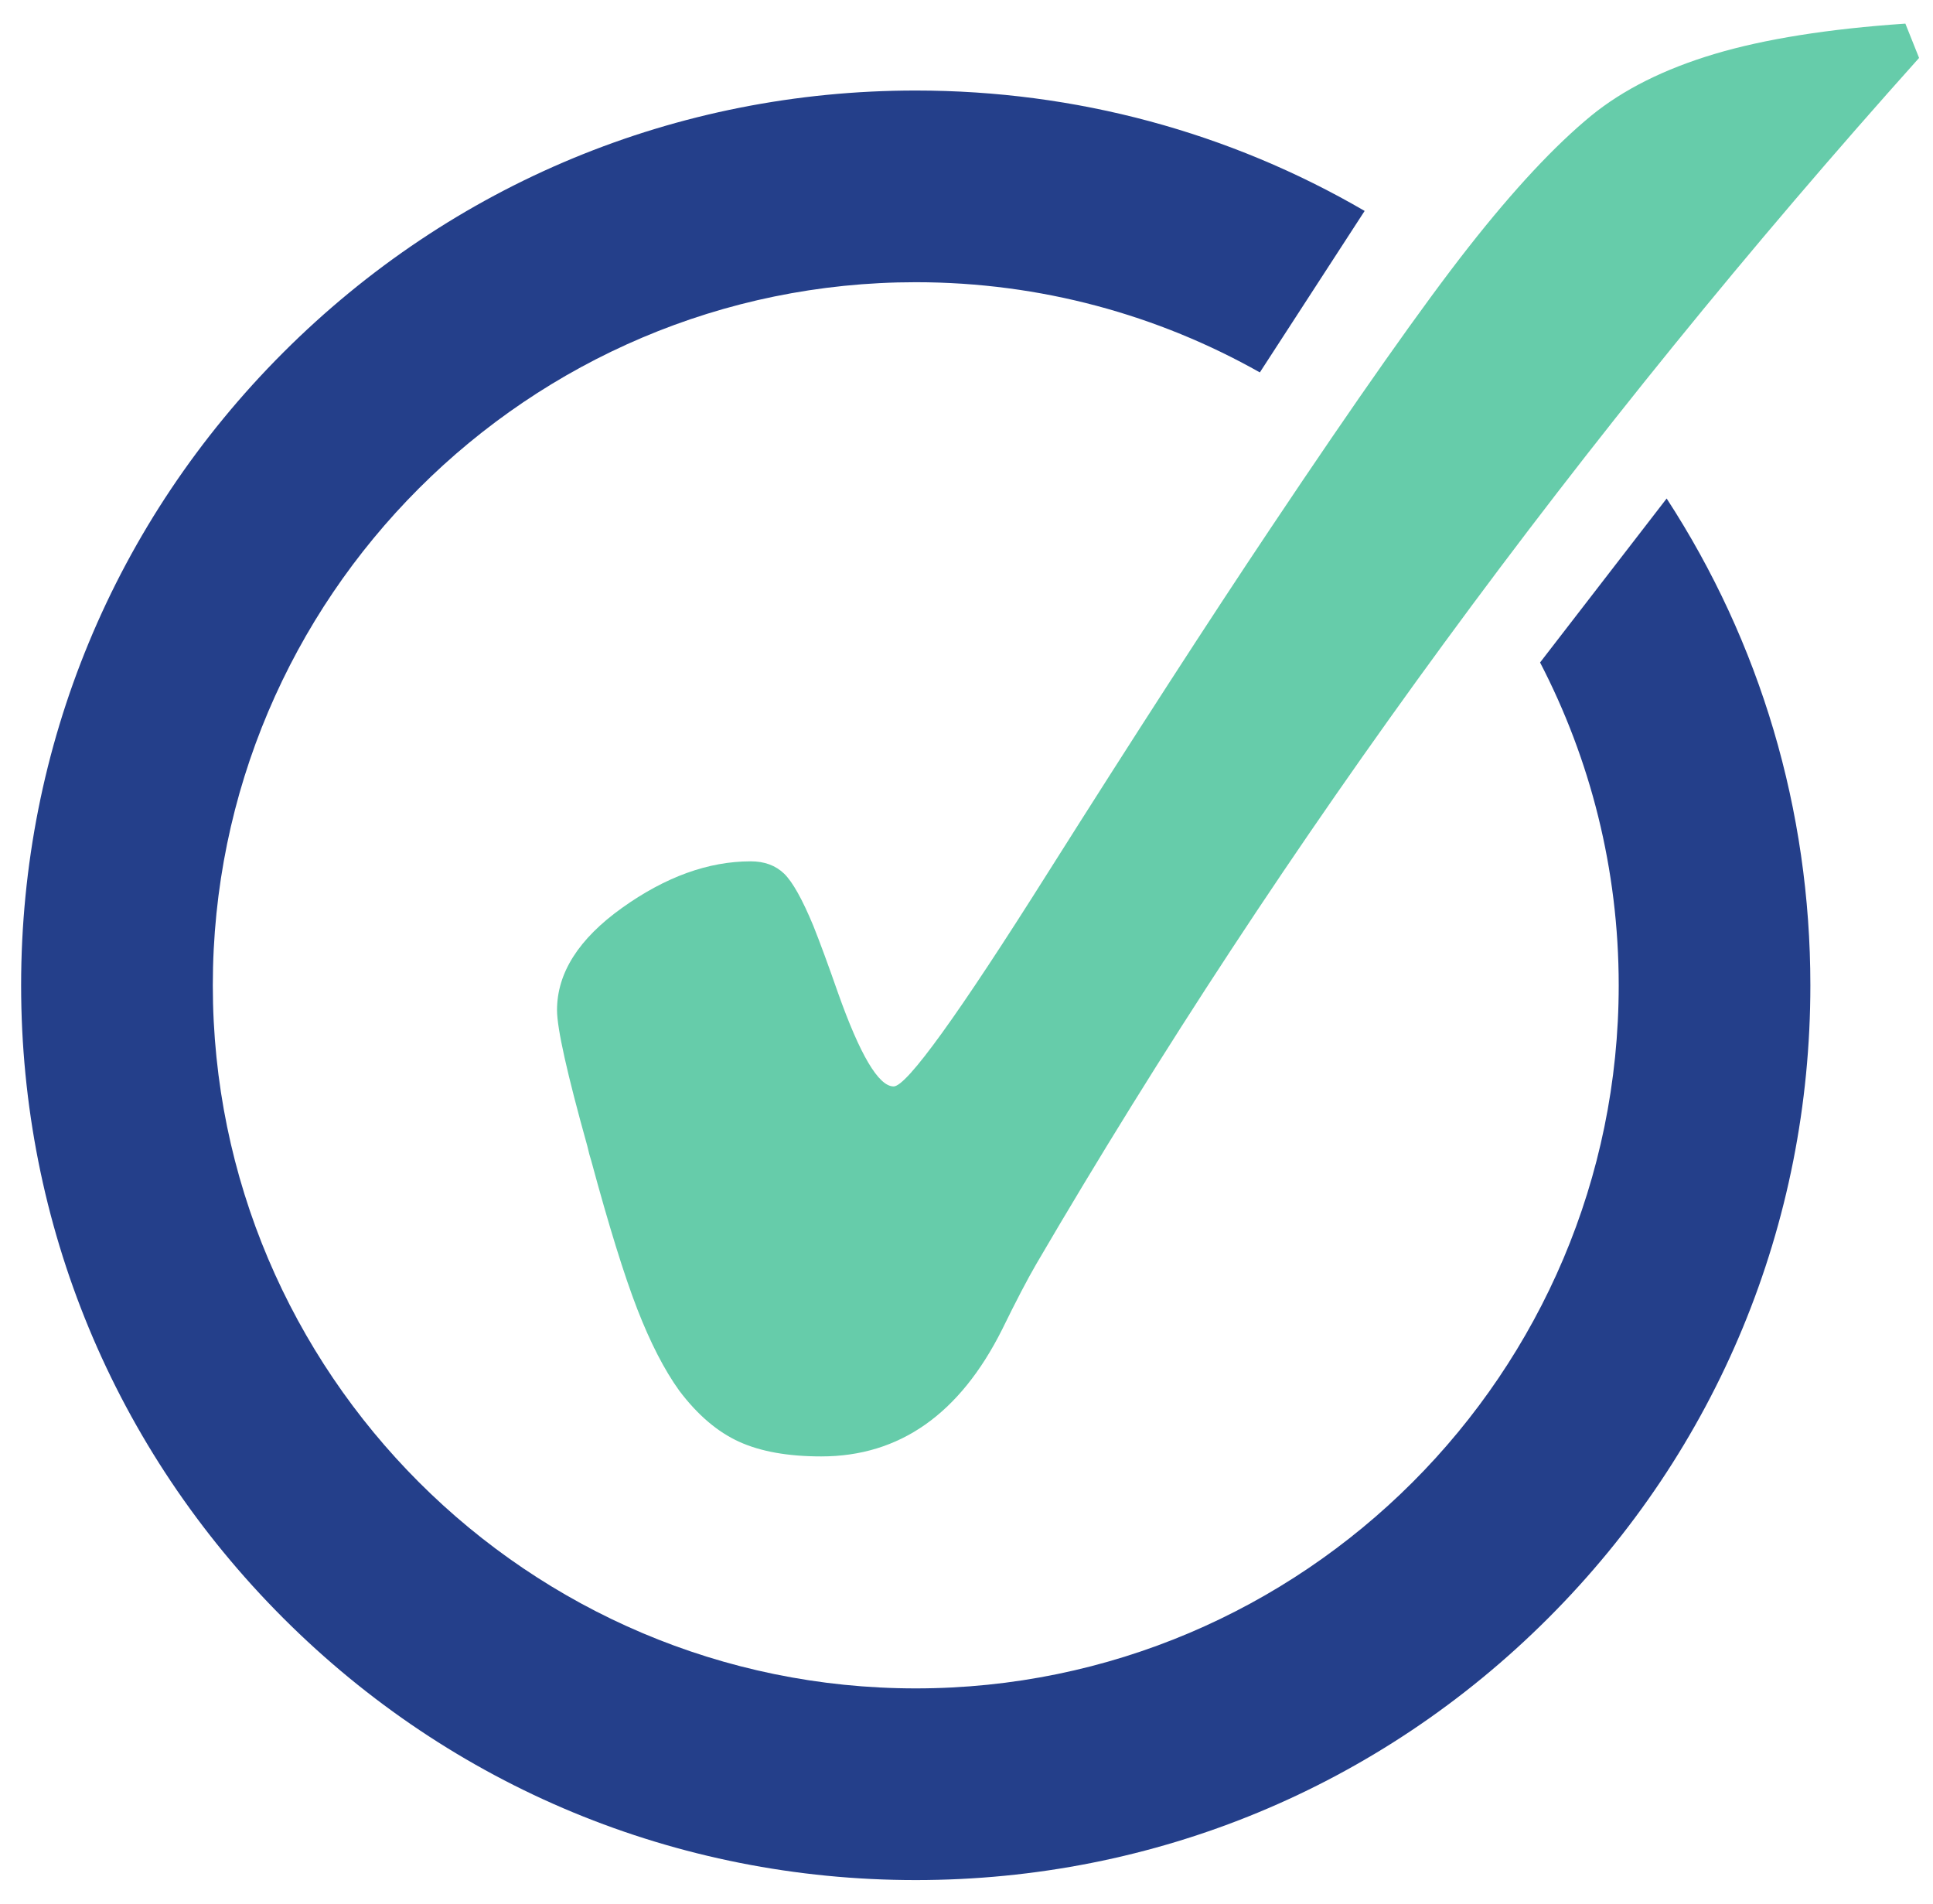
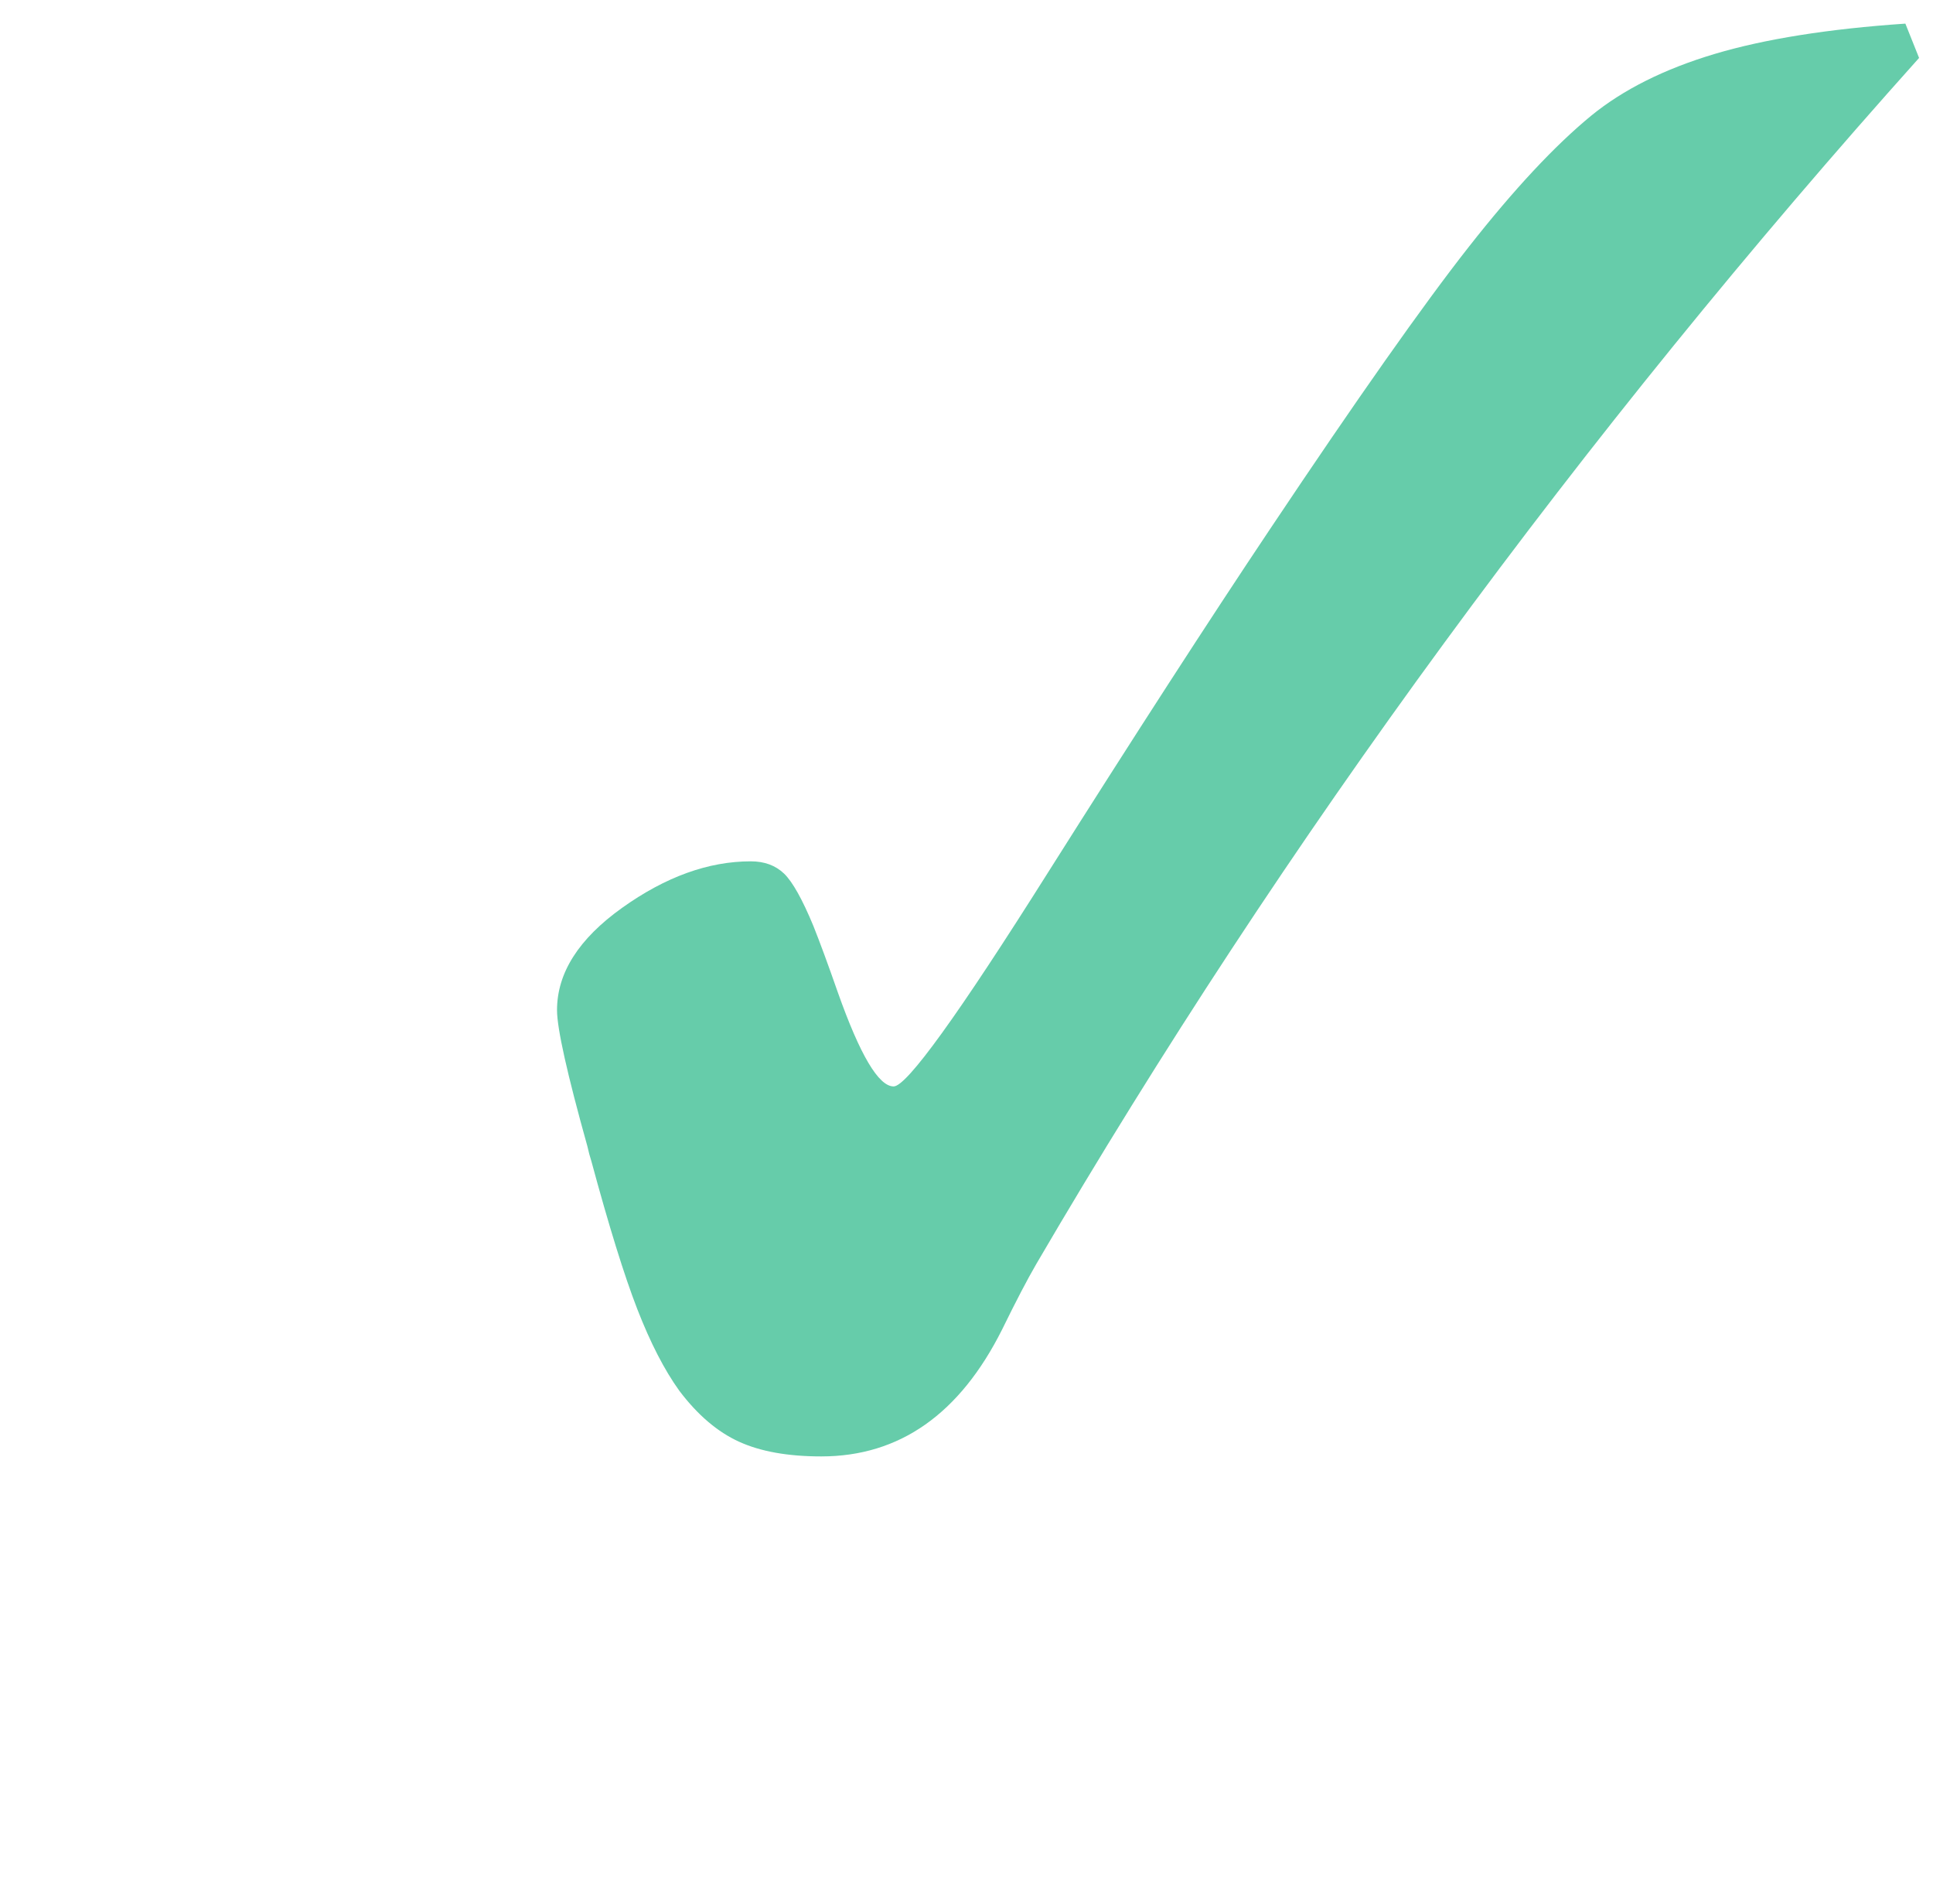
<svg xmlns="http://www.w3.org/2000/svg" version="1.1" id="Layer_1" x="0px" y="0px" viewBox="0 0 472.23 465.07" style="enable-background:new 0 0 472.23 465.07;" xml:space="preserve">
  <style type="text/css">
	.st0{fill:#66CCAA;}
	.st1{fill:#243F8A;}
</style>
  <g>
    <g>
      <path class="st0" d="M468.83,14.15c-41.28,46.06-79.96,93.7-116.05,142.94c-36.09,49.24-69.28,99.76-99.56,151.55    c-2.23,3.83-5.02,9.17-8.37,16.02c-10.36,20.72-25.1,31.07-44.22,31.07c-8.13,0-14.82-1.19-20.08-3.59    c-5.26-2.39-10.12-6.53-14.58-12.43c-3.67-5.1-7.09-11.75-10.28-19.96c-3.19-8.21-6.93-20.28-11.24-36.21    c-0.32-0.96-0.64-2.15-0.96-3.59c-4.94-17.69-7.41-28.76-7.41-33.23c0-9.08,5.3-17.41,15.9-24.98    c10.6-7.57,21.07-11.36,31.43-11.36c3.35,0,6.05,1,8.13,2.99c2.07,1.99,4.46,6.26,7.17,12.79c1.59,3.99,3.59,9.4,5.98,16.25    c5.42,15.3,9.96,22.95,13.63,22.95c3.19,0,15.78-17.45,37.77-52.35c21.04-33.3,39.12-61.27,54.26-83.9    c21.19-31.71,37.33-54.62,48.4-68.72c11.07-14.1,21.07-24.82,30-32.15c7.81-6.37,17.85-11.39,30.12-15.06    c12.27-3.66,27.81-6.13,46.61-7.41L468.83,14.15z" />
    </g>
  </g>
-   <path class="st1" d="M407.16,121.76l-30.92,40.05c12.26,23.63,19.21,50.44,19.21,78.85c0,94.69-77.04,171.73-171.73,171.73  c-94.69,0-171.73-77.04-171.73-171.73S129.02,68.93,223.72,68.93c30.52,0,59.2,8.01,84.06,22.03l25.6-39.44  c-32.95-19.18-70.52-29.41-109.66-29.41c-58.38,0-113.26,22.73-154.54,64.01S5.16,182.28,5.16,240.66S27.9,353.92,69.18,395.2  c41.28,41.28,96.16,64.01,154.54,64.01c58.38,0,113.26-22.73,154.54-64.01c41.28-41.28,64.01-96.16,64.01-154.54  C442.27,197.81,430,156.85,407.16,121.76z" />
</svg>